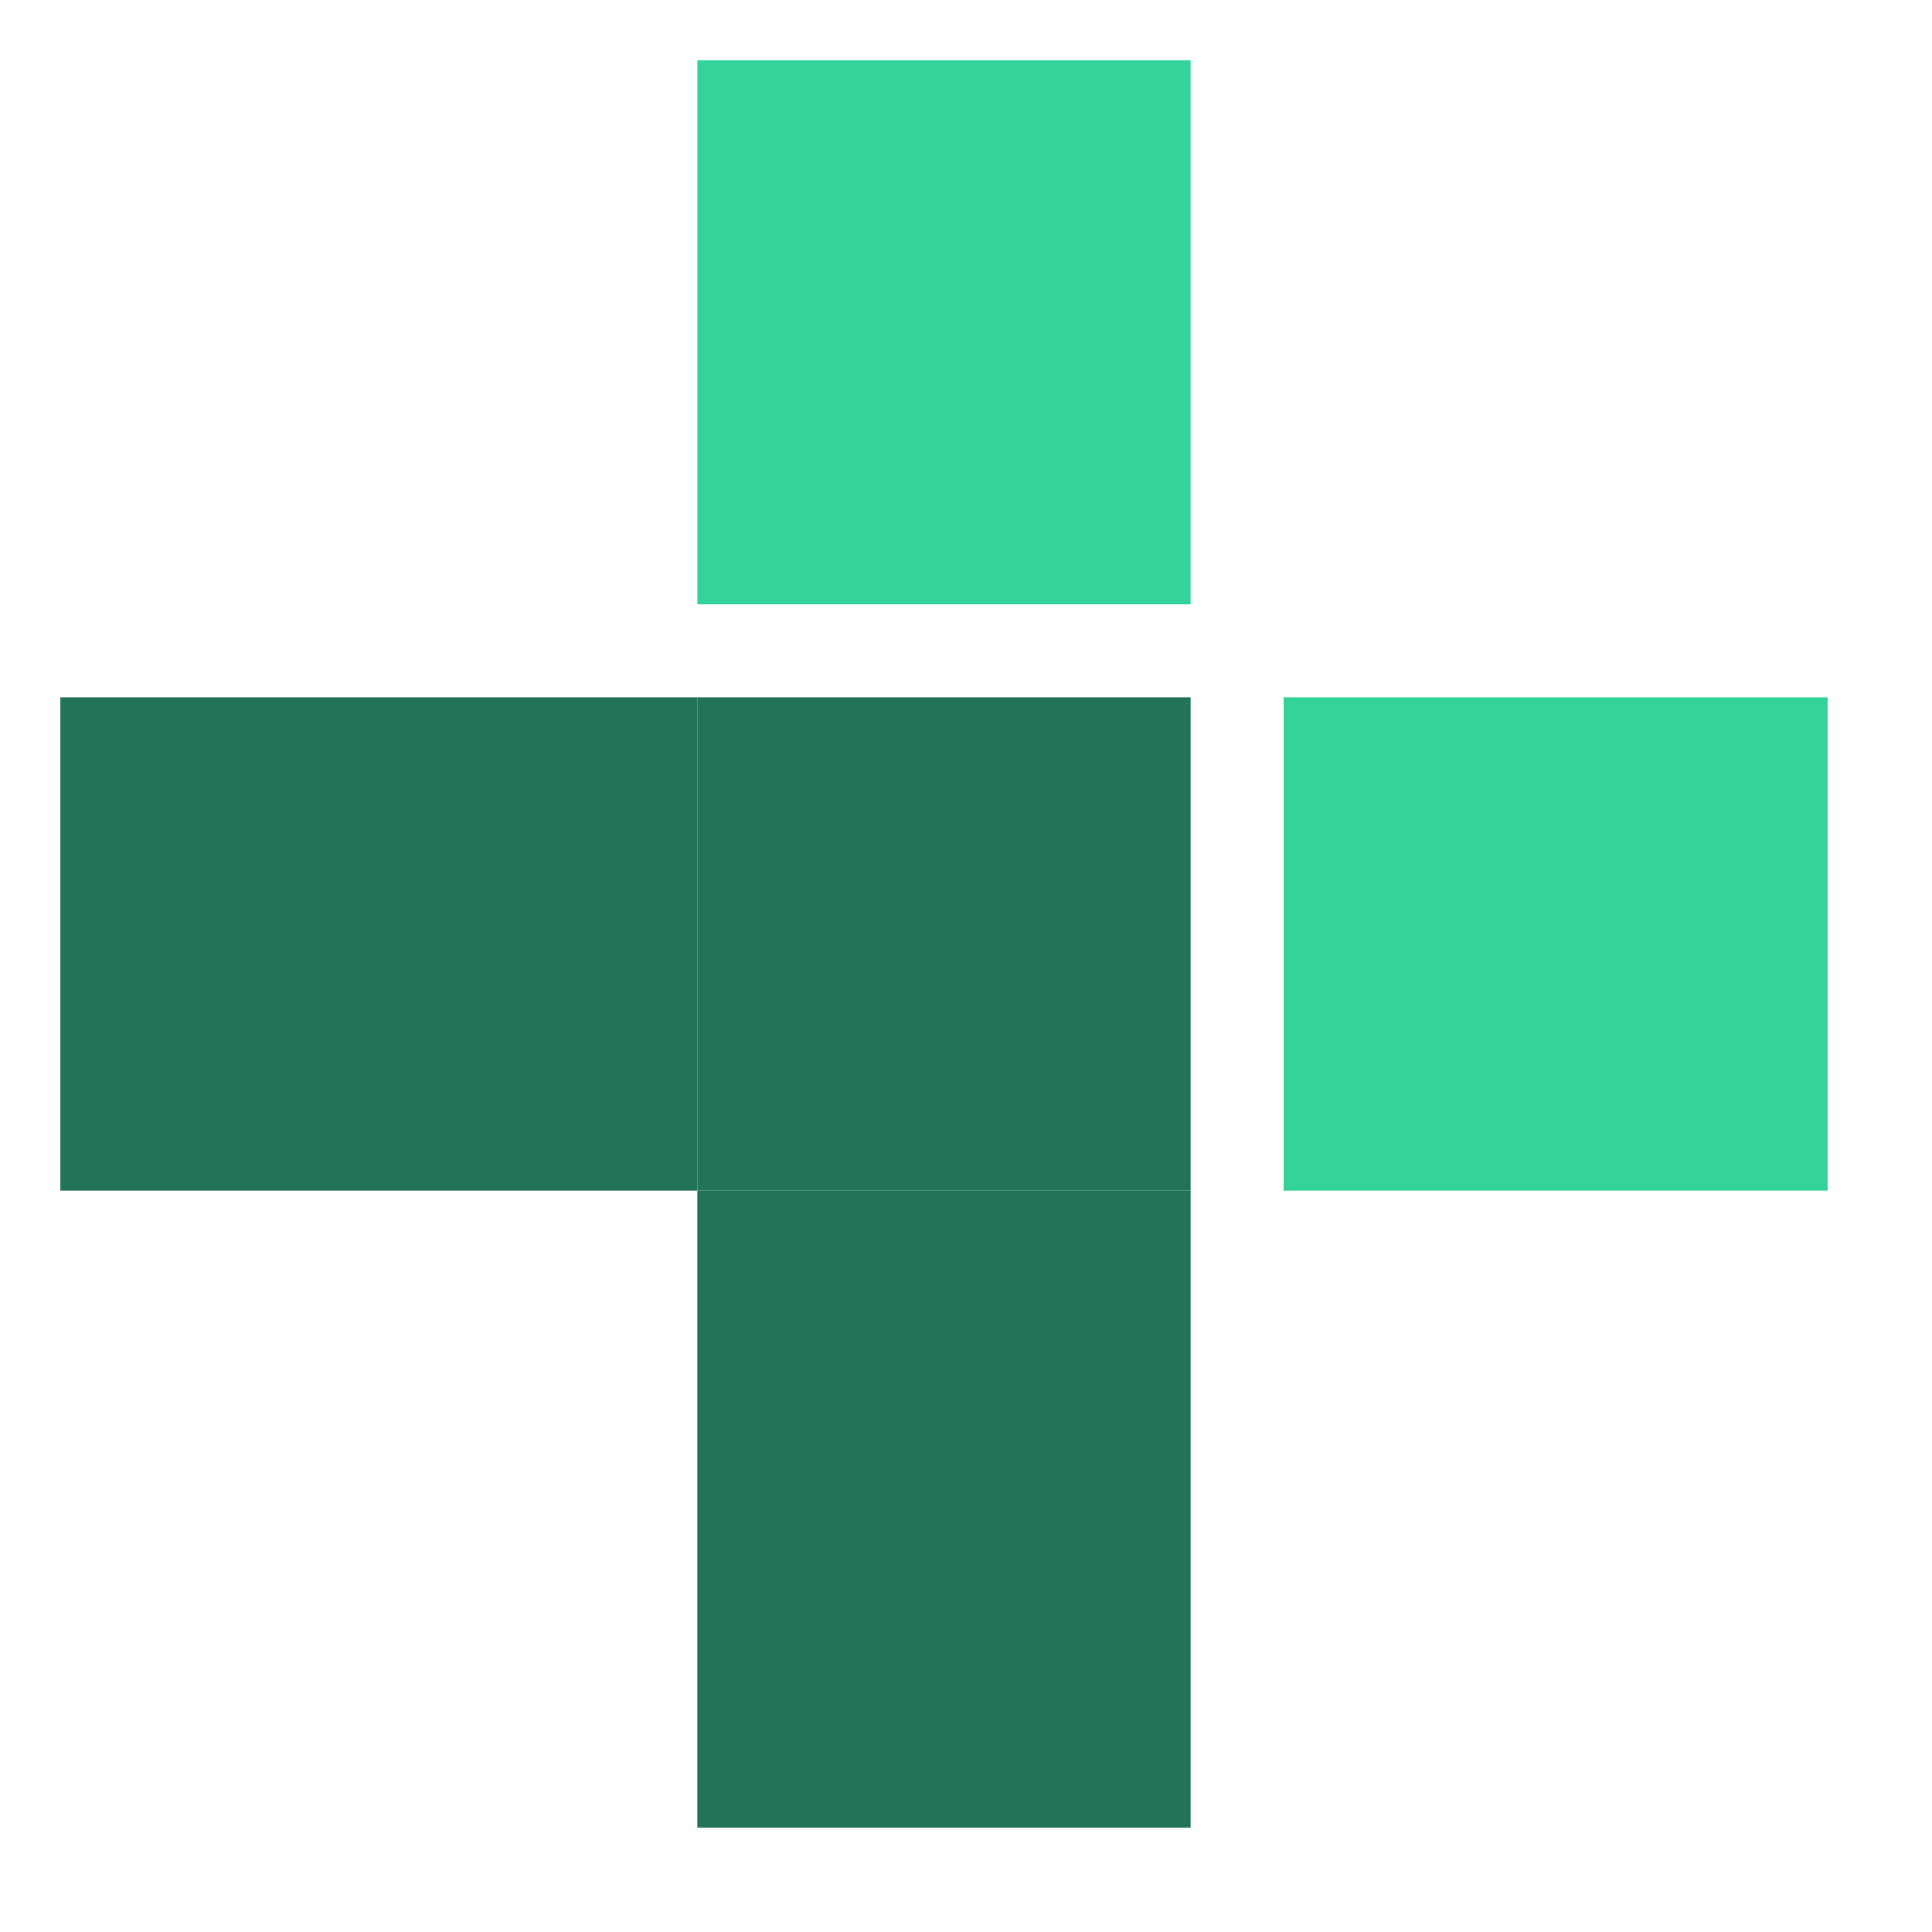
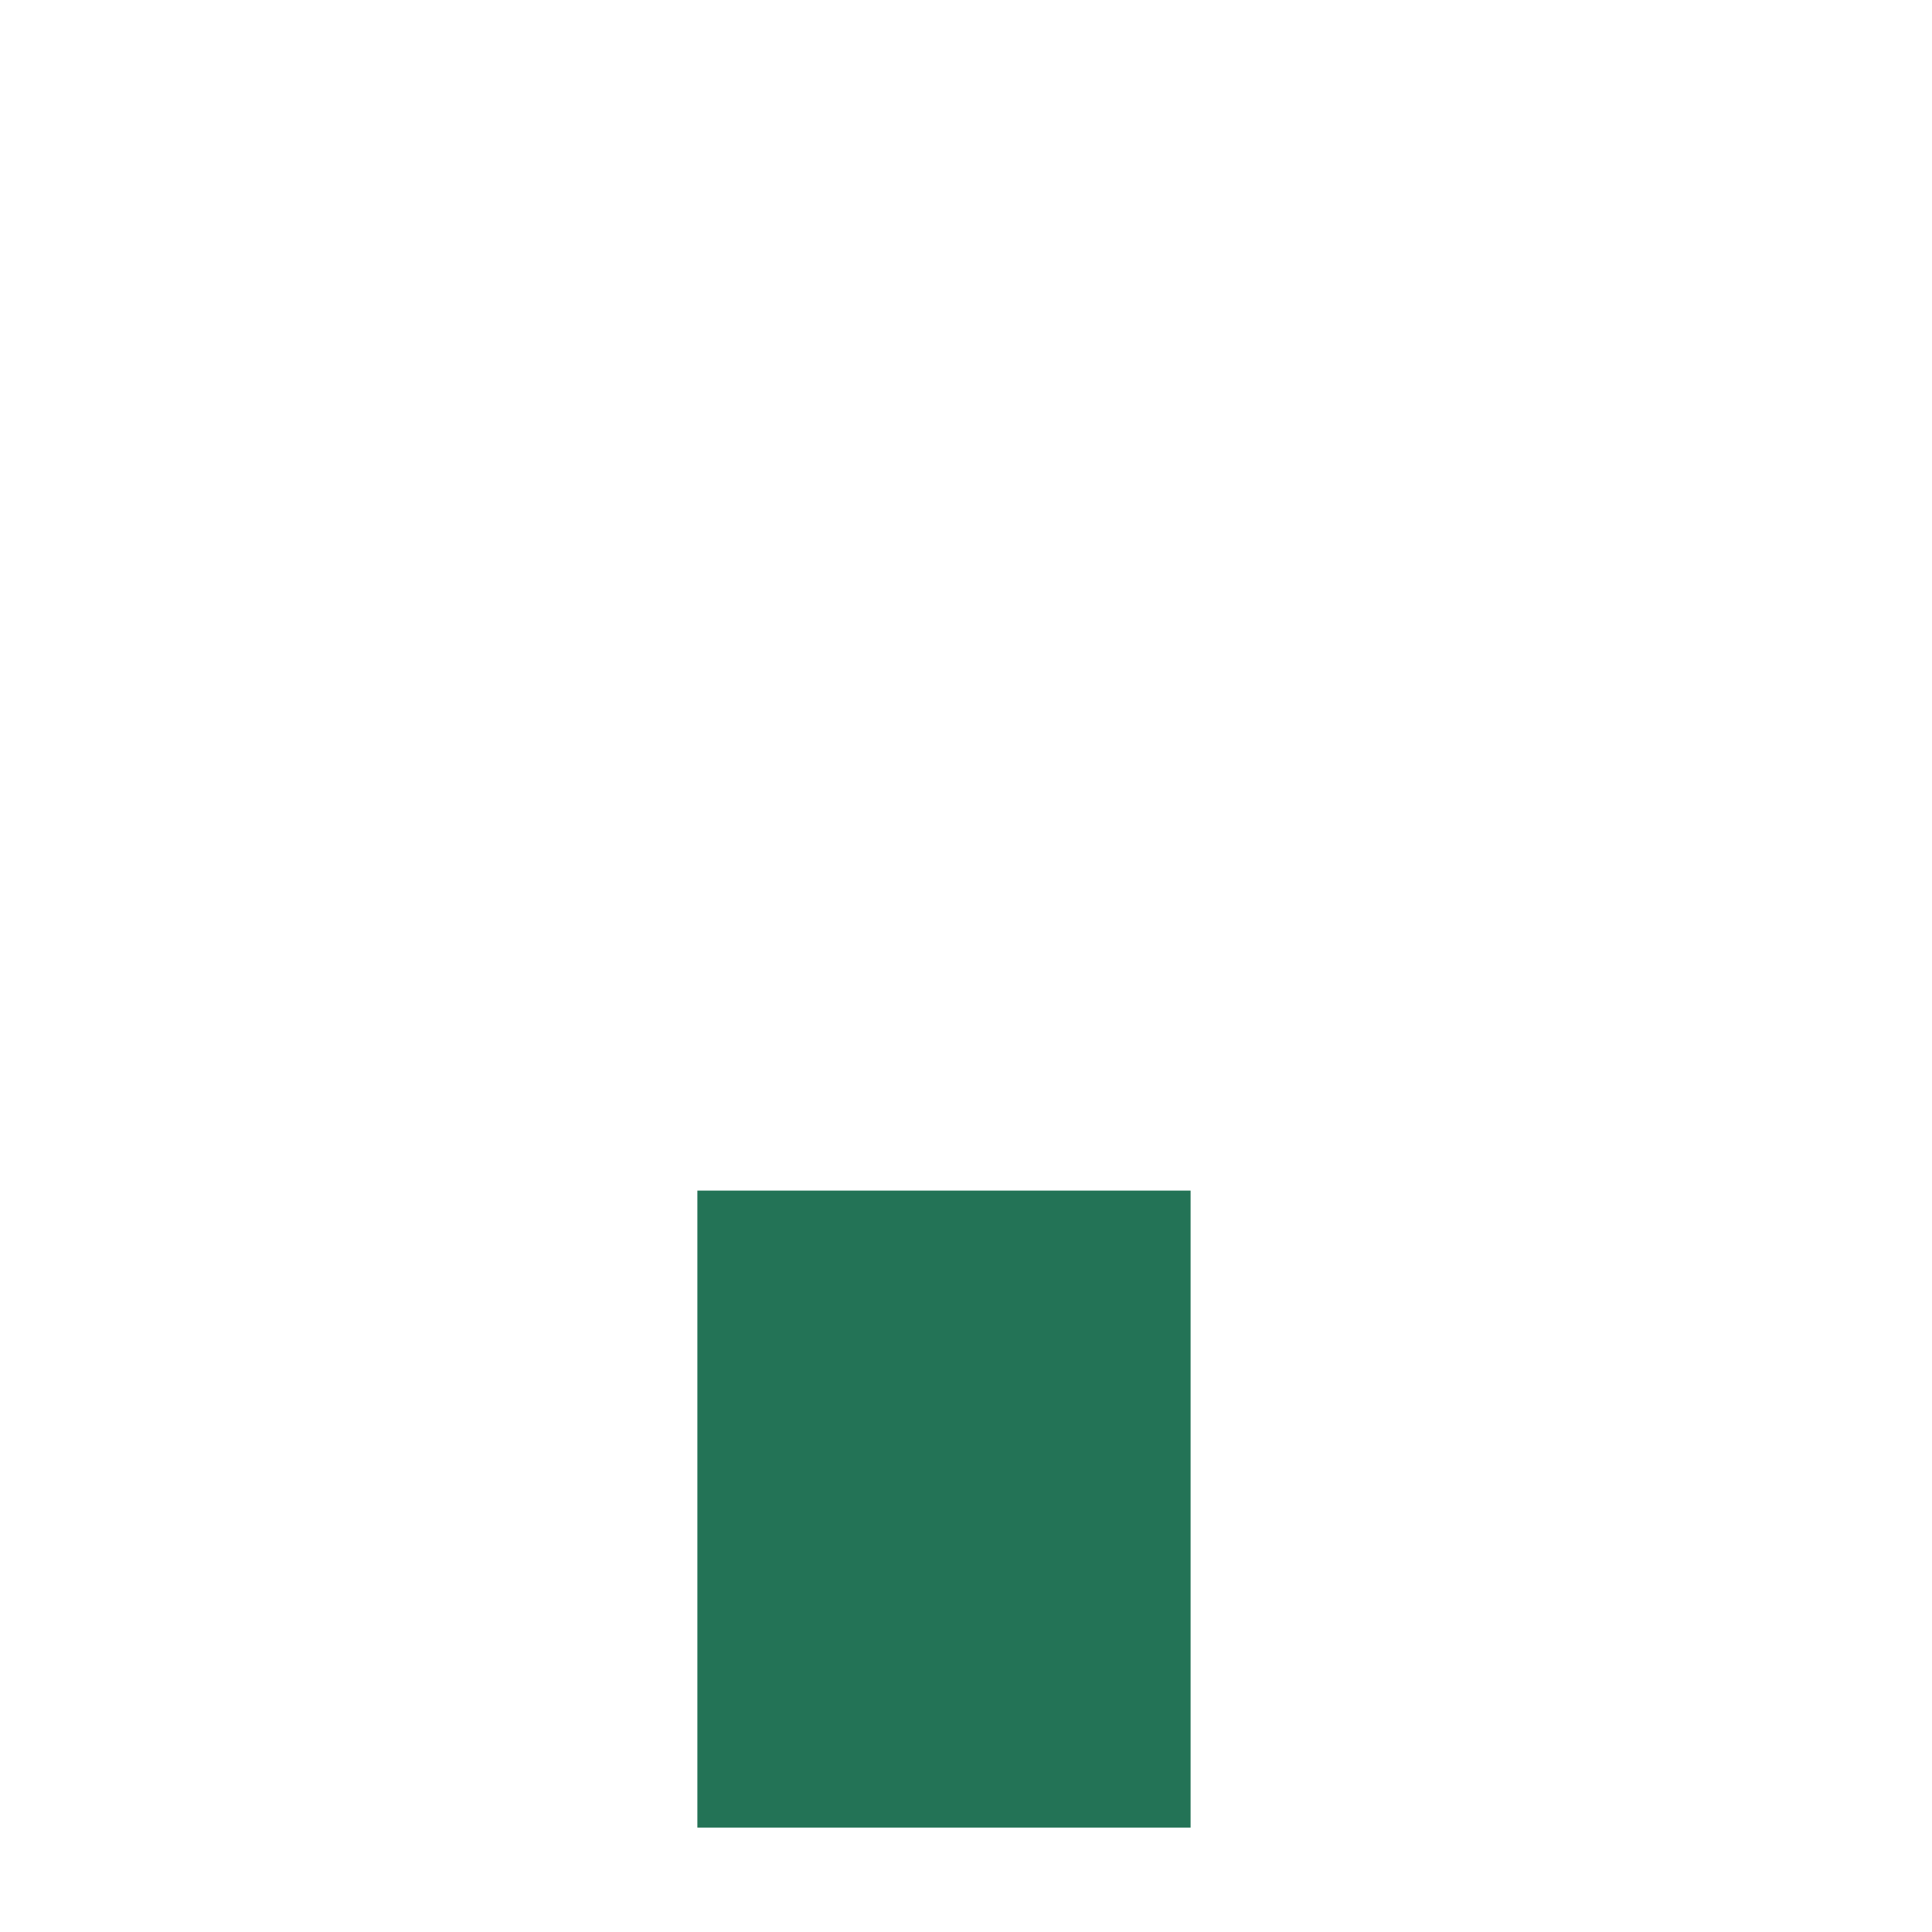
<svg xmlns="http://www.w3.org/2000/svg" width="100%" height="100%" viewBox="0 0 16 16" version="1.1" xml:space="preserve" style="fill-rule:evenodd;clip-rule:evenodd;stroke-linejoin:round;stroke-miterlimit:2;">
  <g transform="matrix(1,0,0,1,-0.5,-0.5)">
    <g transform="matrix(0.936,0,0,0.936,-1.34,-4.323)">
-       <rect x="8.136" y="5.687" width="4.364" height="4.813" style="fill:rgb(52,211,153);" />
-     </g>
+       </g>
    <g transform="matrix(0.936,0,0,0.936,-1.34,-4.323)">
-       <rect x="13.323" y="11.323" width="4.813" height="4.364" style="fill:rgb(52,211,153);" />
-     </g>
+       </g>
    <g transform="matrix(0.936,0,0,0.936,-1.34,-4.323)">
      <rect x="8.136" y="15.687" width="4.364" height="5.636" style="fill:rgb(35,115,86);" />
    </g>
    <g transform="matrix(0.936,0,0,0.936,-1.34,-4.323)">
-       <rect x="2.5" y="11.323" width="5.636" height="4.364" style="fill:rgb(35,115,86);" />
-     </g>
+       </g>
    <g transform="matrix(0.936,0,0,0.936,-1.34,-4.323)">
-       <rect x="8.136" y="11.323" width="4.364" height="4.364" style="fill:rgb(35,115,86);" />
-     </g>
+       </g>
  </g>
</svg>